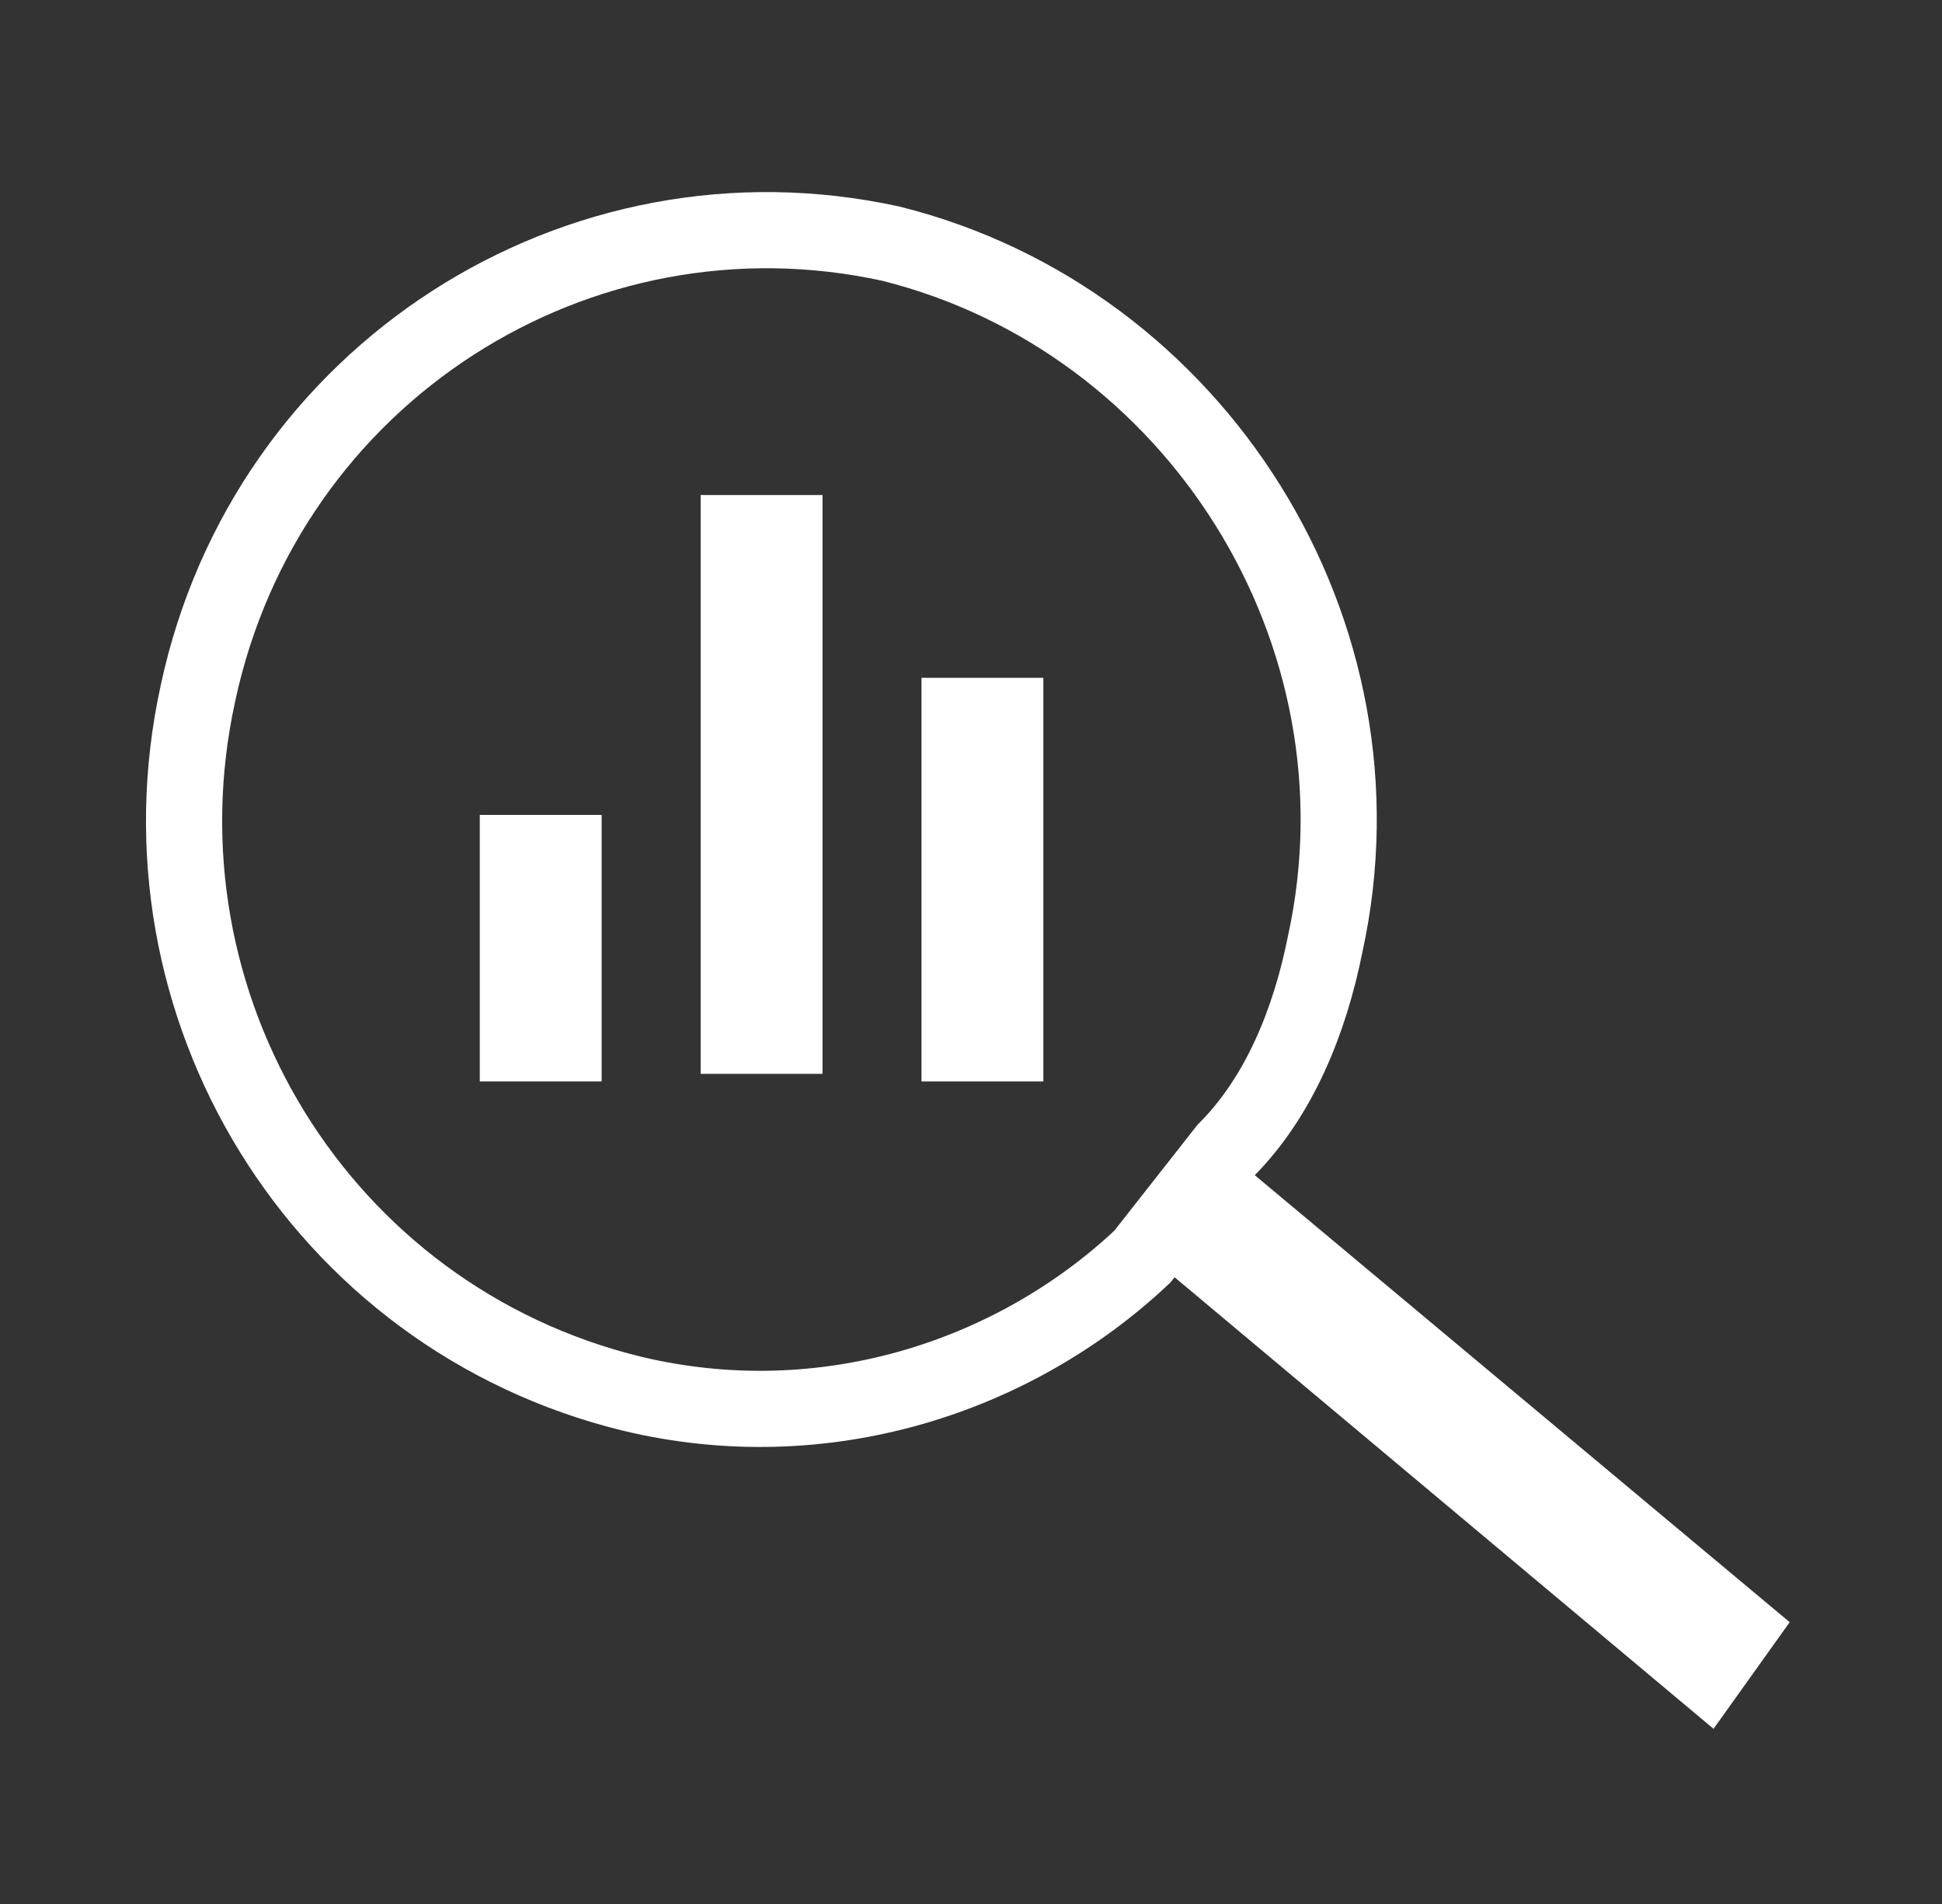
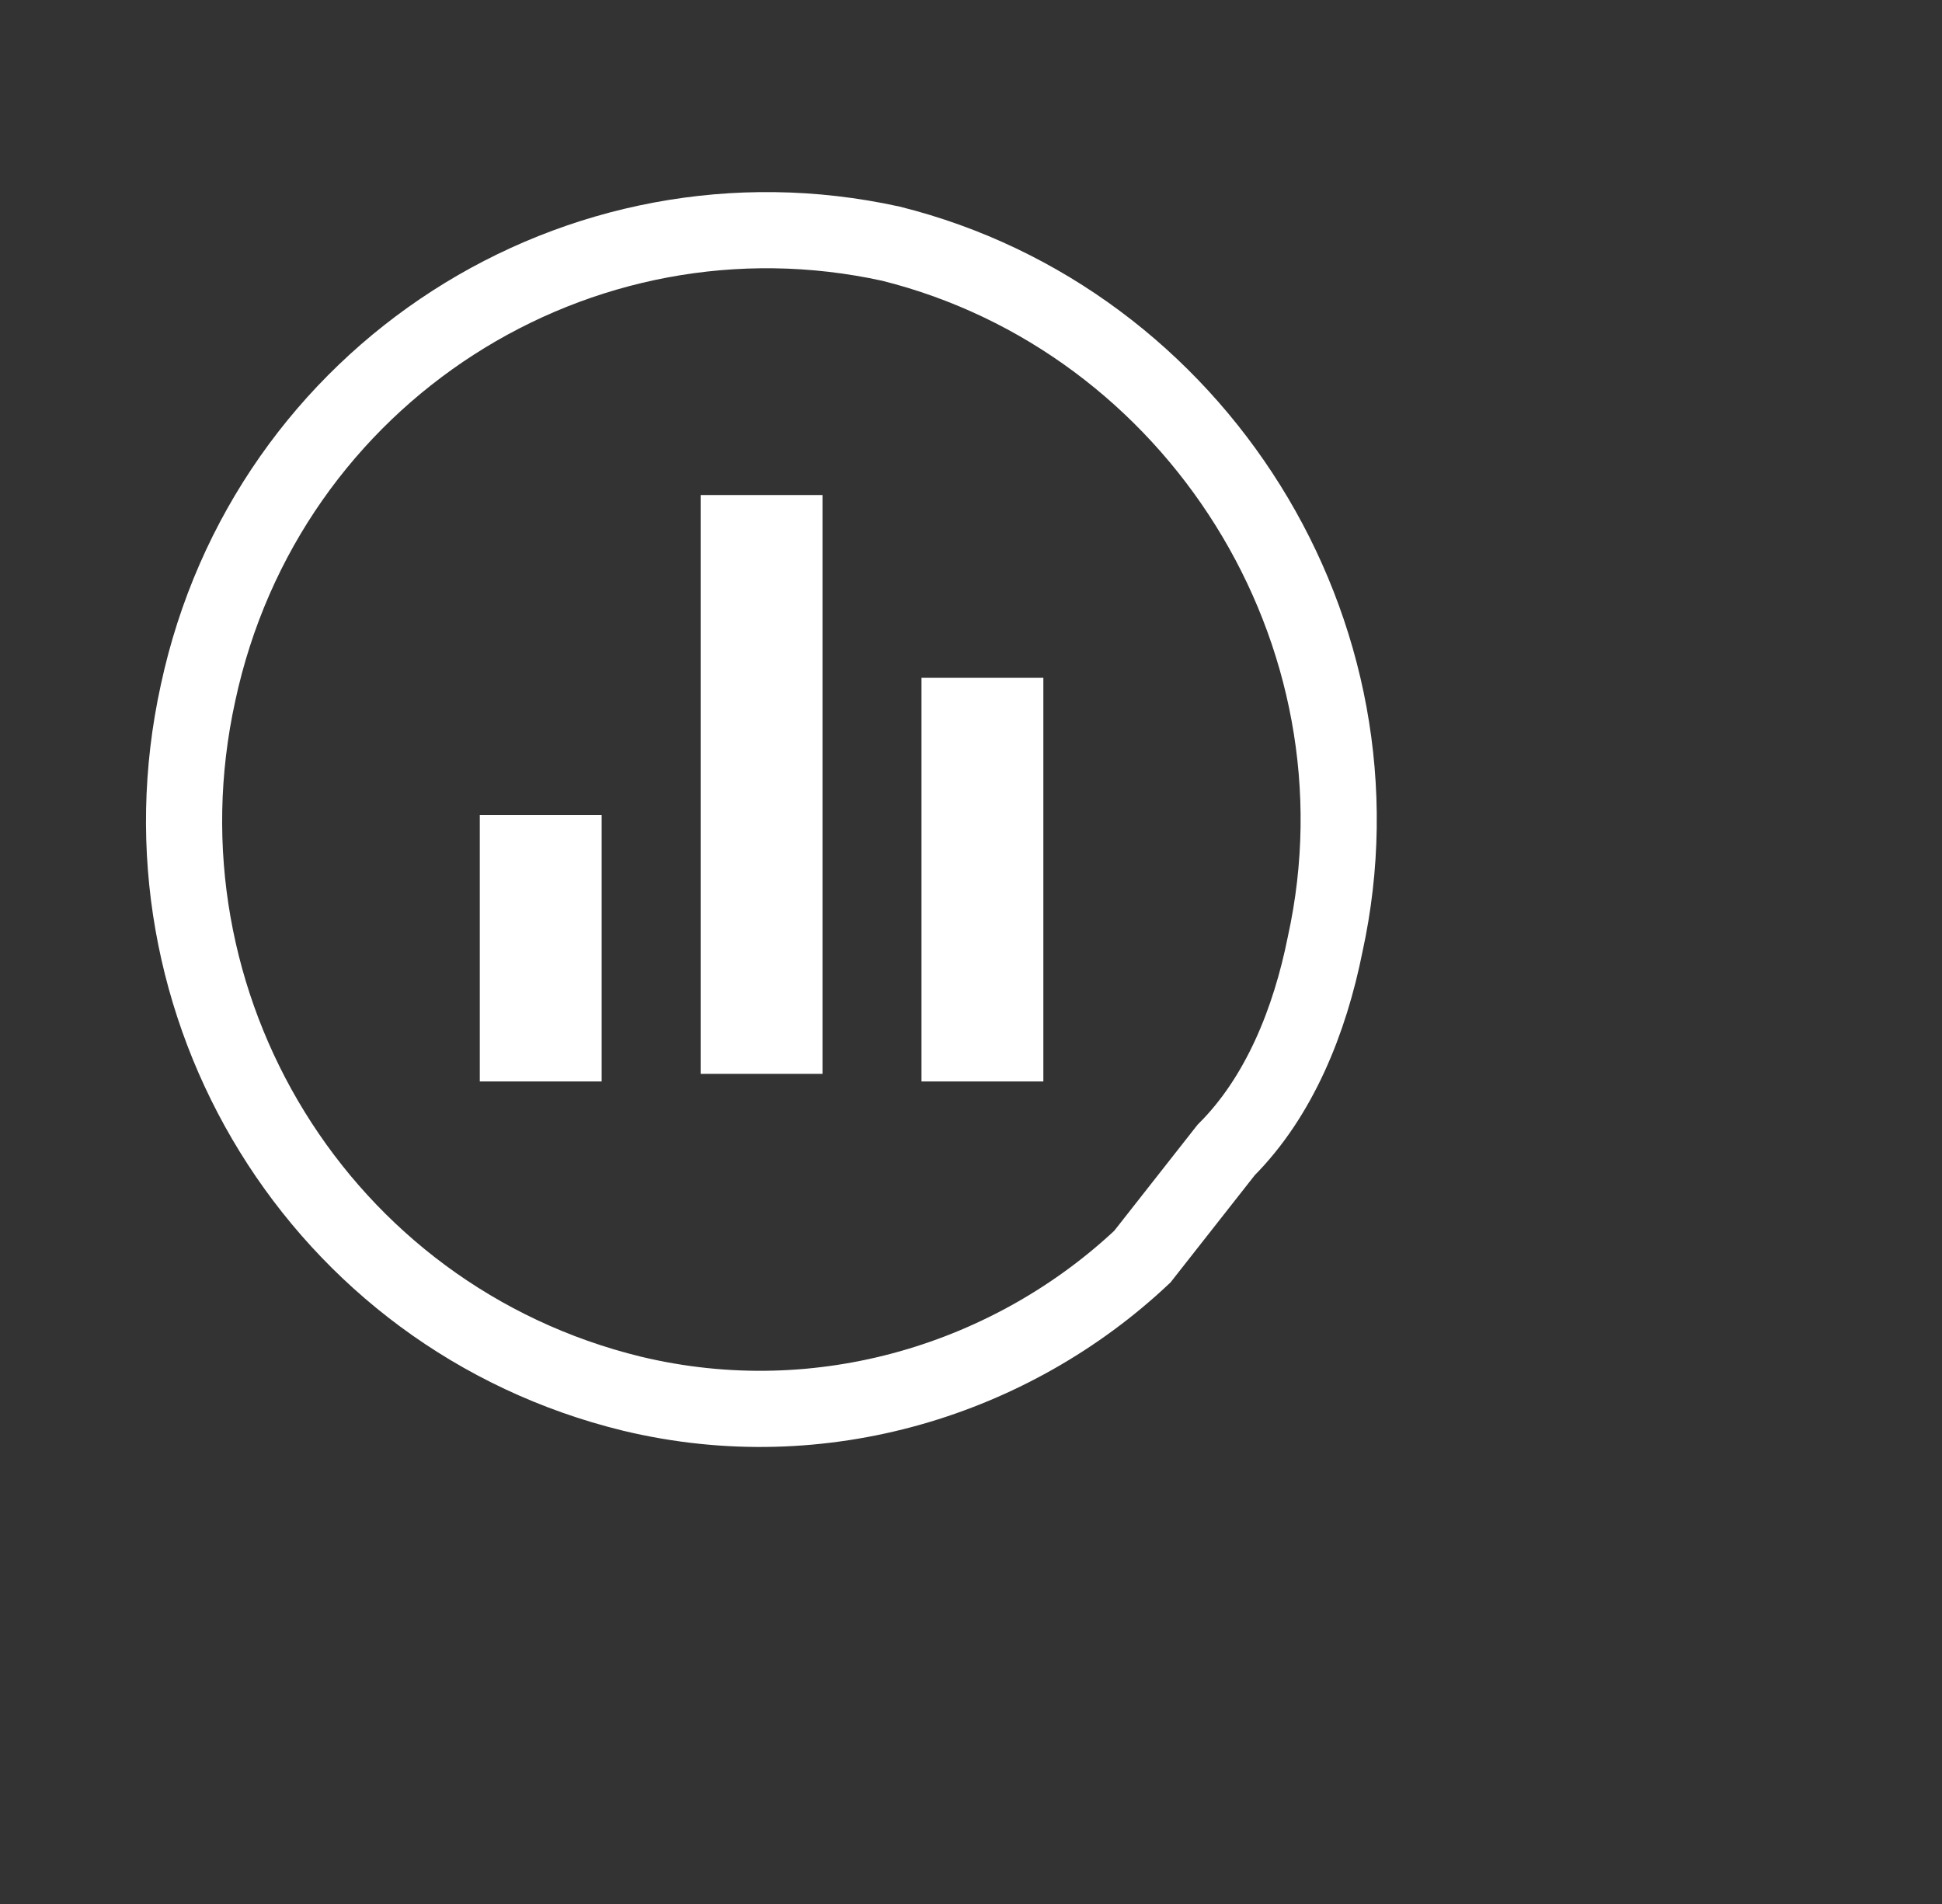
<svg xmlns="http://www.w3.org/2000/svg" version="1.1" id="Calque_1" x="0px" y="0px" width="25.5px" height="25px" viewBox="0 0 25.5 25" enable-background="new 0 0 25.5 25" xml:space="preserve">
  <rect x="0" y="0" width="25.5" height="25" fill="#333333" stroke="none" />
  <g>
    <rect x="6.3" y="10.7" fill="#fff" width="1.6" height="3.5" />
    <rect x="9.2" y="6.5" fill="#fff" width="1.6" height="7.6" />
    <rect x="12.1" y="8.9" fill="#fff" width="1.6" height="5.3" />
    <g>
-       <path fill="#fff" d="M23.5,21.3l-7.3-6.1c-0.3,0.5-0.7,0.9-1.1,1.3l7.4,6.2L23.5,21.3z" />
      <path fill="none" stroke="#fff" d="M16.1,15.1L16.1,15.1c0.7-0.7,1.1-1.7,1.3-2.7c0.9-4.1-1.7-8.2-5.7-9.2    C7.6,2.3,3.5,4.9,2.6,9.1c-0.9,4.1,1.6,8.2,5.7,9.2c2.5,0.6,5-0.2,6.7-1.8l0,0L16.1,15.1z" />
      <path fill="#fff" d="M16.2,15.2L16.2,15.2L15,16.4l0,0C15.5,16.1,15.8,15.7,16.2,15.2z" />
    </g>
  </g>
</svg>